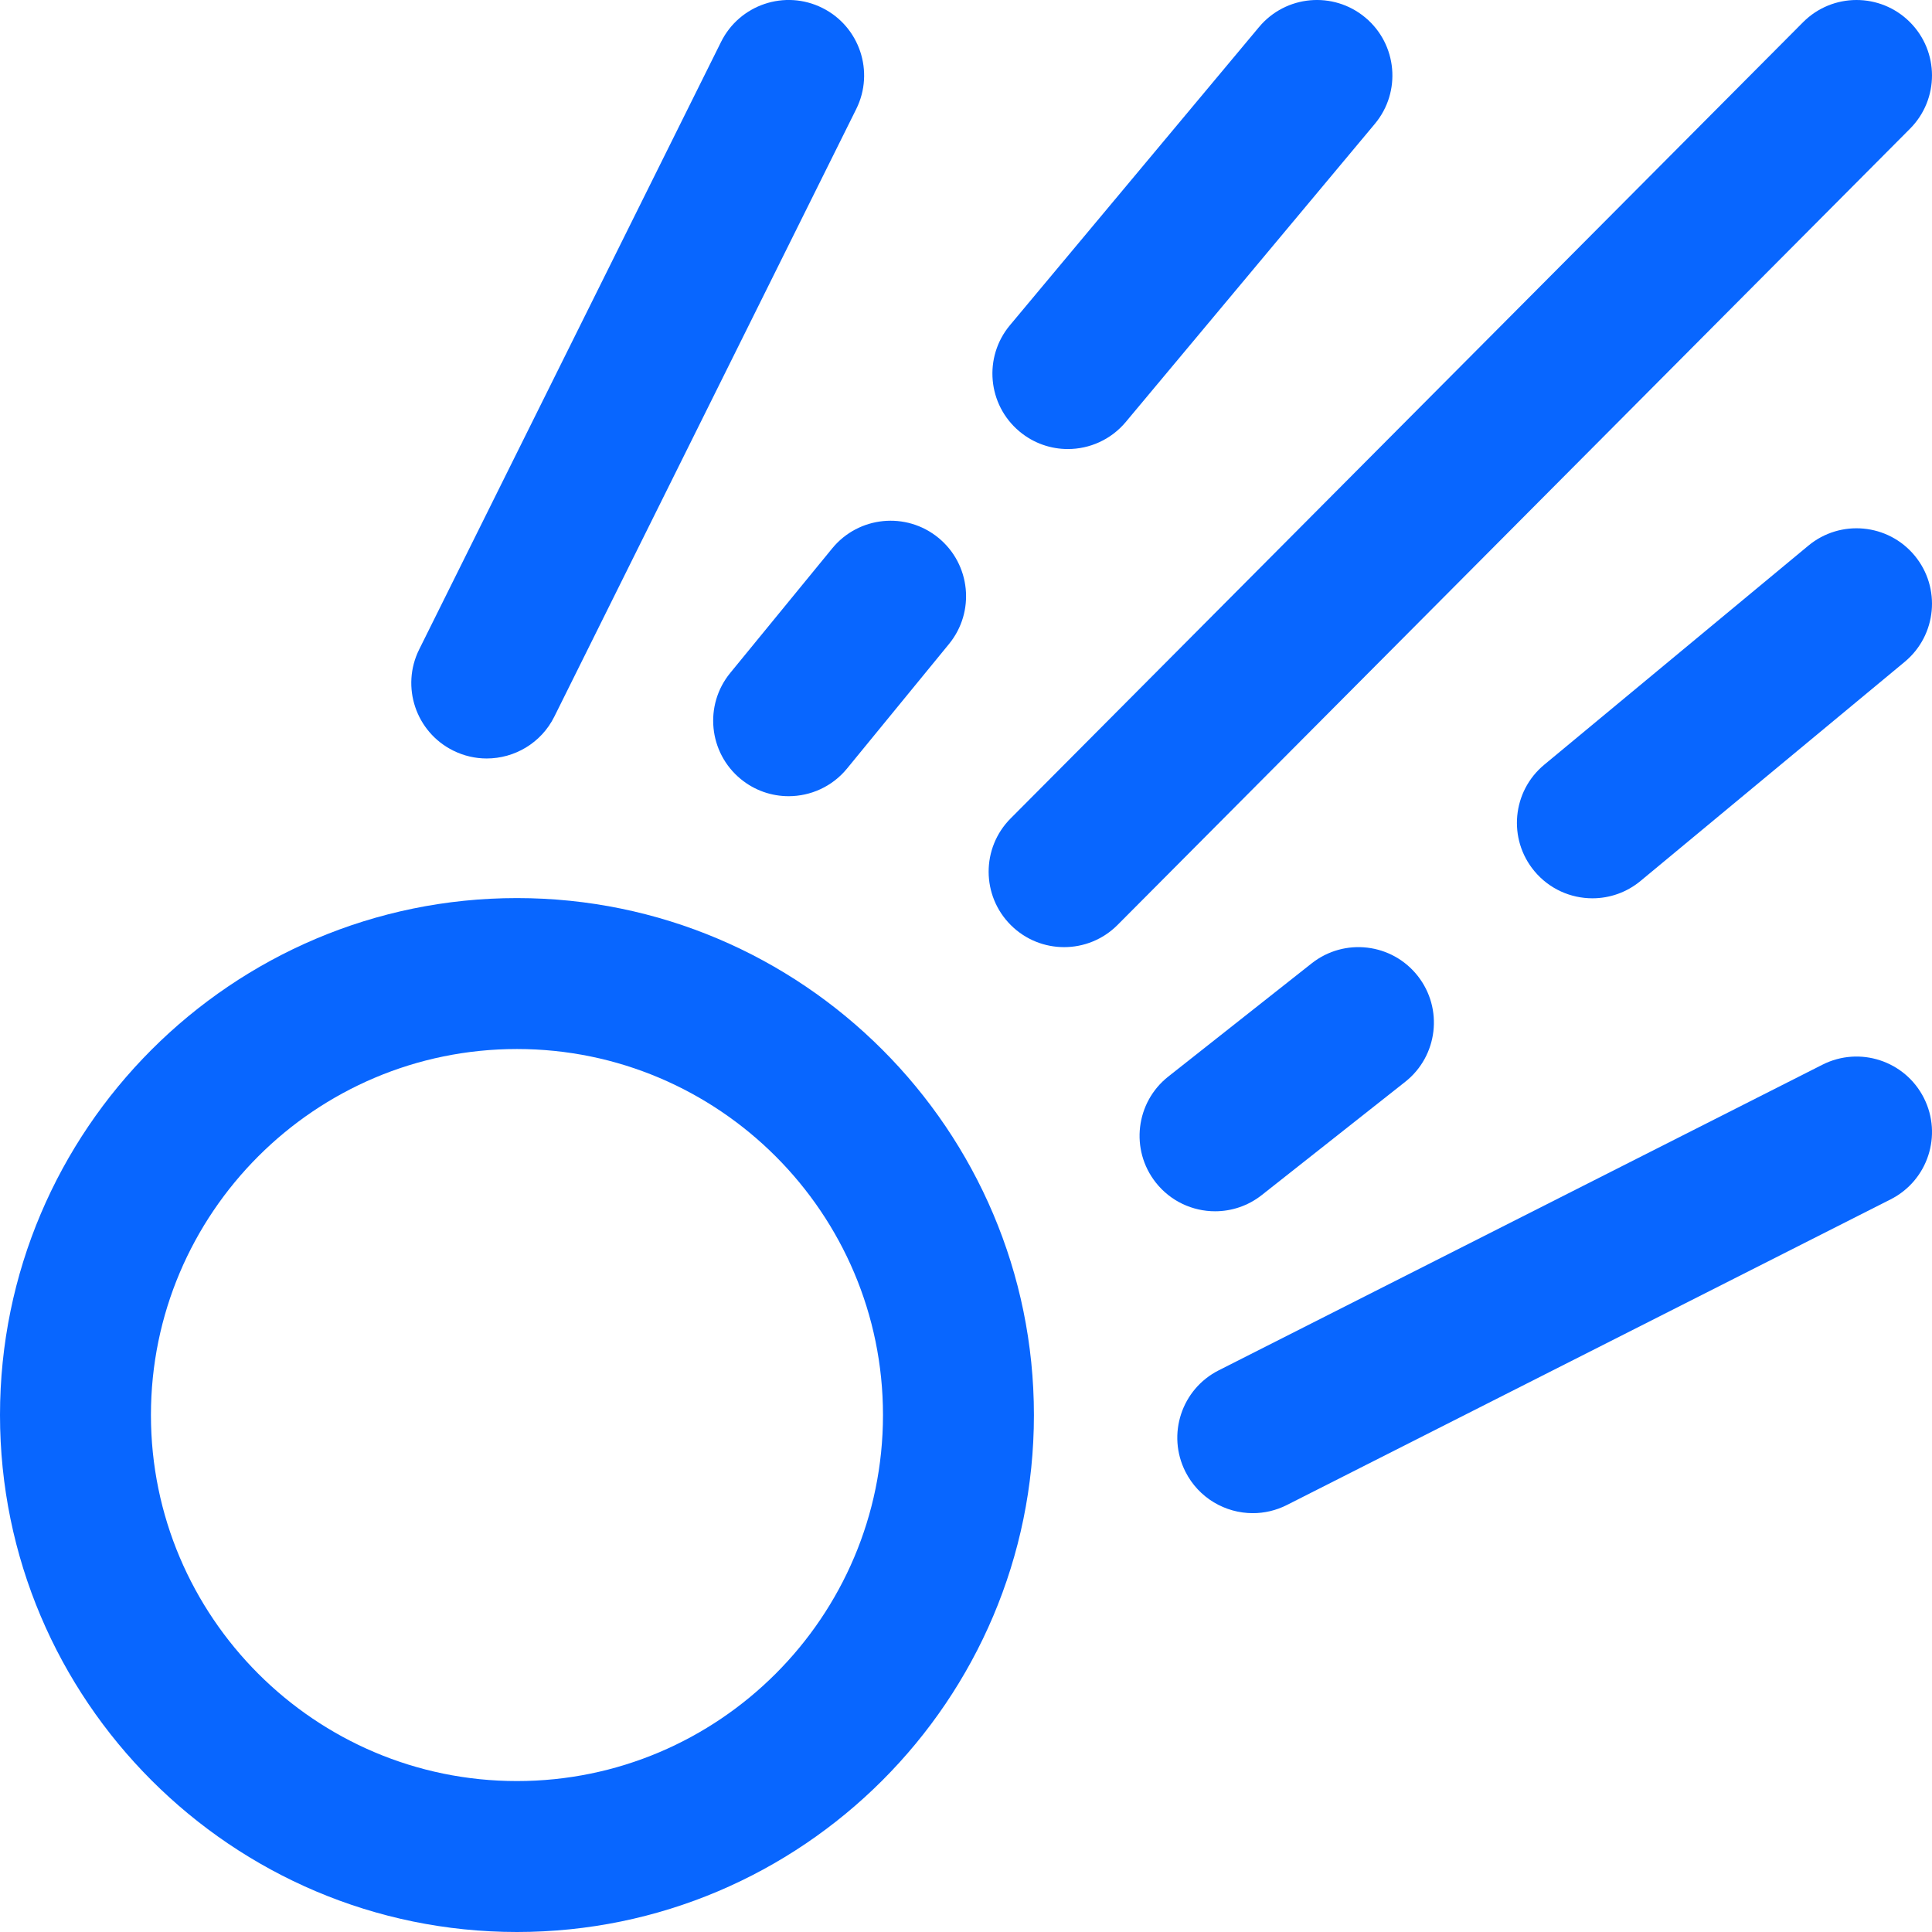
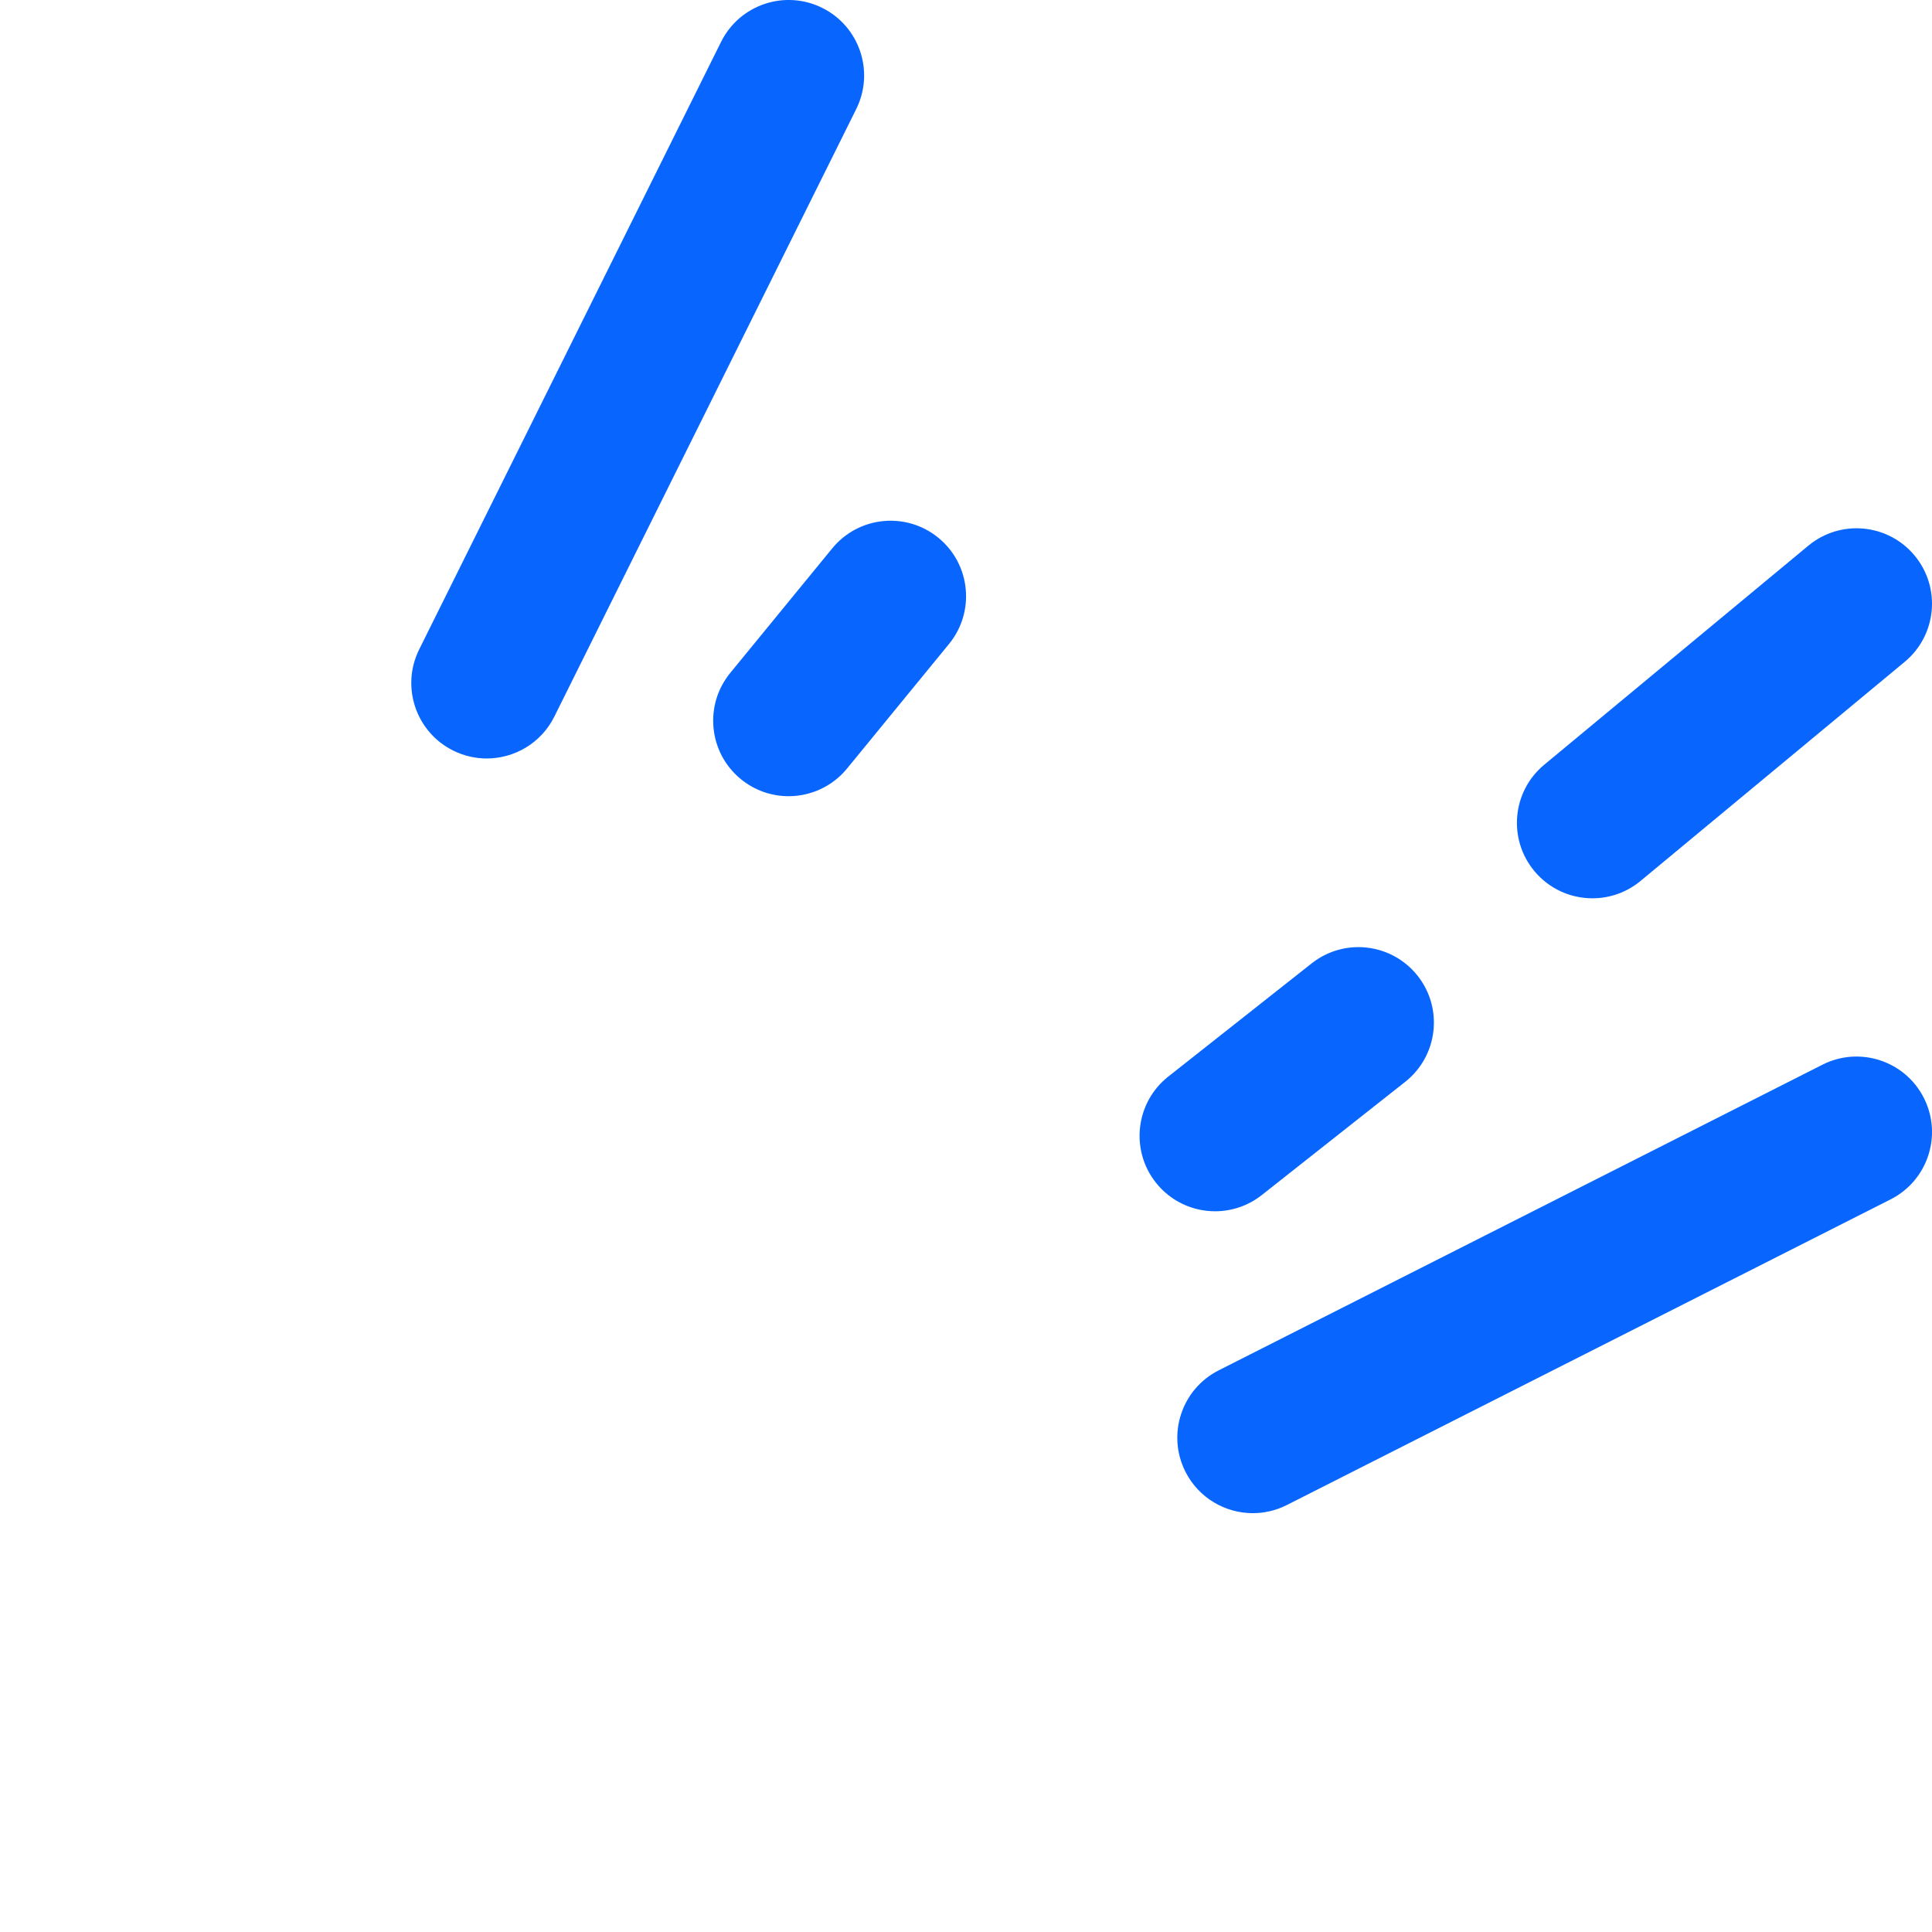
<svg xmlns="http://www.w3.org/2000/svg" id="svg423" version="1.1" viewBox="0 0 682.667 682.667">
  <g id="g429">
    <g id="g431">
      <g id="g433">
        <g id="g439">
          <g id="path441">
-             <path d="M182.667,682.667C81.944,682.667,0,600.723,0,500s81.944-182.667,182.667-182.667,182.667,81.944,182.667,182.667-81.944,182.667-182.667,182.667ZM182.667,370.667c-71.314,0-129.333,58.019-129.333,129.333s58.019,129.333,129.333,129.333,129.333-58.019,129.333-129.333-58.019-129.333-129.333-129.333Z" fill="#0866ff" />
-           </g>
+             </g>
        </g>
        <g id="g443">
          <g id="path445">
            <path d="M278.65,281.334c-5.943,0-11.92-1.976-16.877-6.034-11.396-9.33-13.07-26.131-3.74-37.526l36.024-44c9.33-11.396,26.131-13.07,37.526-3.74,11.396,9.33,13.07,26.131,3.74,37.526l-36.024,44c-5.271,6.438-12.93,9.774-20.649,9.774Z" fill="#0866ff" />
          </g>
        </g>
        <g id="g447">
          <g id="path449">
            <path d="M171.979,268.006c-3.987,0-8.033-.897-11.846-2.792-13.189-6.553-18.568-22.558-12.015-35.747L254.786,14.8c6.555-13.19,22.559-18.568,35.747-12.015,13.189,6.553,18.568,22.558,12.015,35.747l-106.667,214.667c-4.659,9.377-14.096,14.806-23.901,14.806Z" fill="#0866ff" />
          </g>
        </g>
        <g id="g451">
          <g id="path453">
            <path d="M429.351,428.001c-7.882,0-15.685-3.478-20.948-10.145-9.125-11.56-7.152-28.328,4.407-37.454l50.667-40c11.559-9.126,28.327-7.154,37.454,4.407,9.125,11.56,7.152,28.328-4.407,37.454l-50.667,40c-4.893,3.862-10.721,5.737-16.506,5.737Z" fill="#0866ff" />
          </g>
        </g>
        <g id="g455">
          <g id="path457">
            <path d="M442.688,534.673c-9.735,0-19.115-5.35-23.813-14.628-6.651-13.14-1.393-29.185,11.747-35.837l213.333-108c13.143-6.651,29.185-1.392,35.837,11.747,6.651,13.14,1.393,29.185-11.747,35.837l-213.333,108c-3.861,1.954-7.974,2.881-12.023,2.881Z" fill="#0866ff" />
          </g>
        </g>
        <g id="g459">
          <g id="path461">
-             <path d="M376,334.667c-6.804,0-13.608-2.587-18.812-7.766-10.438-10.389-10.479-27.273-.089-37.712L637.1,7.855c10.389-10.438,27.274-10.478,37.712-.089,10.438,10.389,10.479,27.273.089,37.712l-280,281.333c-5.21,5.235-12.056,7.855-18.9,7.855Z" fill="#0866ff" />
-           </g>
+             </g>
        </g>
        <g id="g463">
          <g id="path465">
-             <path d="M377.318,158.668c-6.029,0-12.093-2.034-17.082-6.203-11.303-9.443-12.811-26.26-3.368-37.562L444.868,9.569c9.442-11.303,26.26-12.811,37.562-3.368,11.303,9.443,12.811,26.26,3.368,37.562l-88,105.333c-5.274,6.312-12.85,9.57-20.479,9.57Z" fill="#0866ff" />
-           </g>
+             </g>
        </g>
        <g id="g467">
          <g id="path469">
            <path d="M562.682,317.413c-7.662,0-15.267-3.285-20.54-9.644-9.402-11.336-7.835-28.147,3.501-37.549l93.333-77.412c11.337-9.401,28.148-7.834,37.55,3.501,9.402,11.336,7.835,28.147-3.501,37.549l-93.333,77.412c-4.978,4.128-11.012,6.142-17.01,6.142Z" fill="#0866ff" />
          </g>
        </g>
      </g>
    </g>
  </g>
</svg>